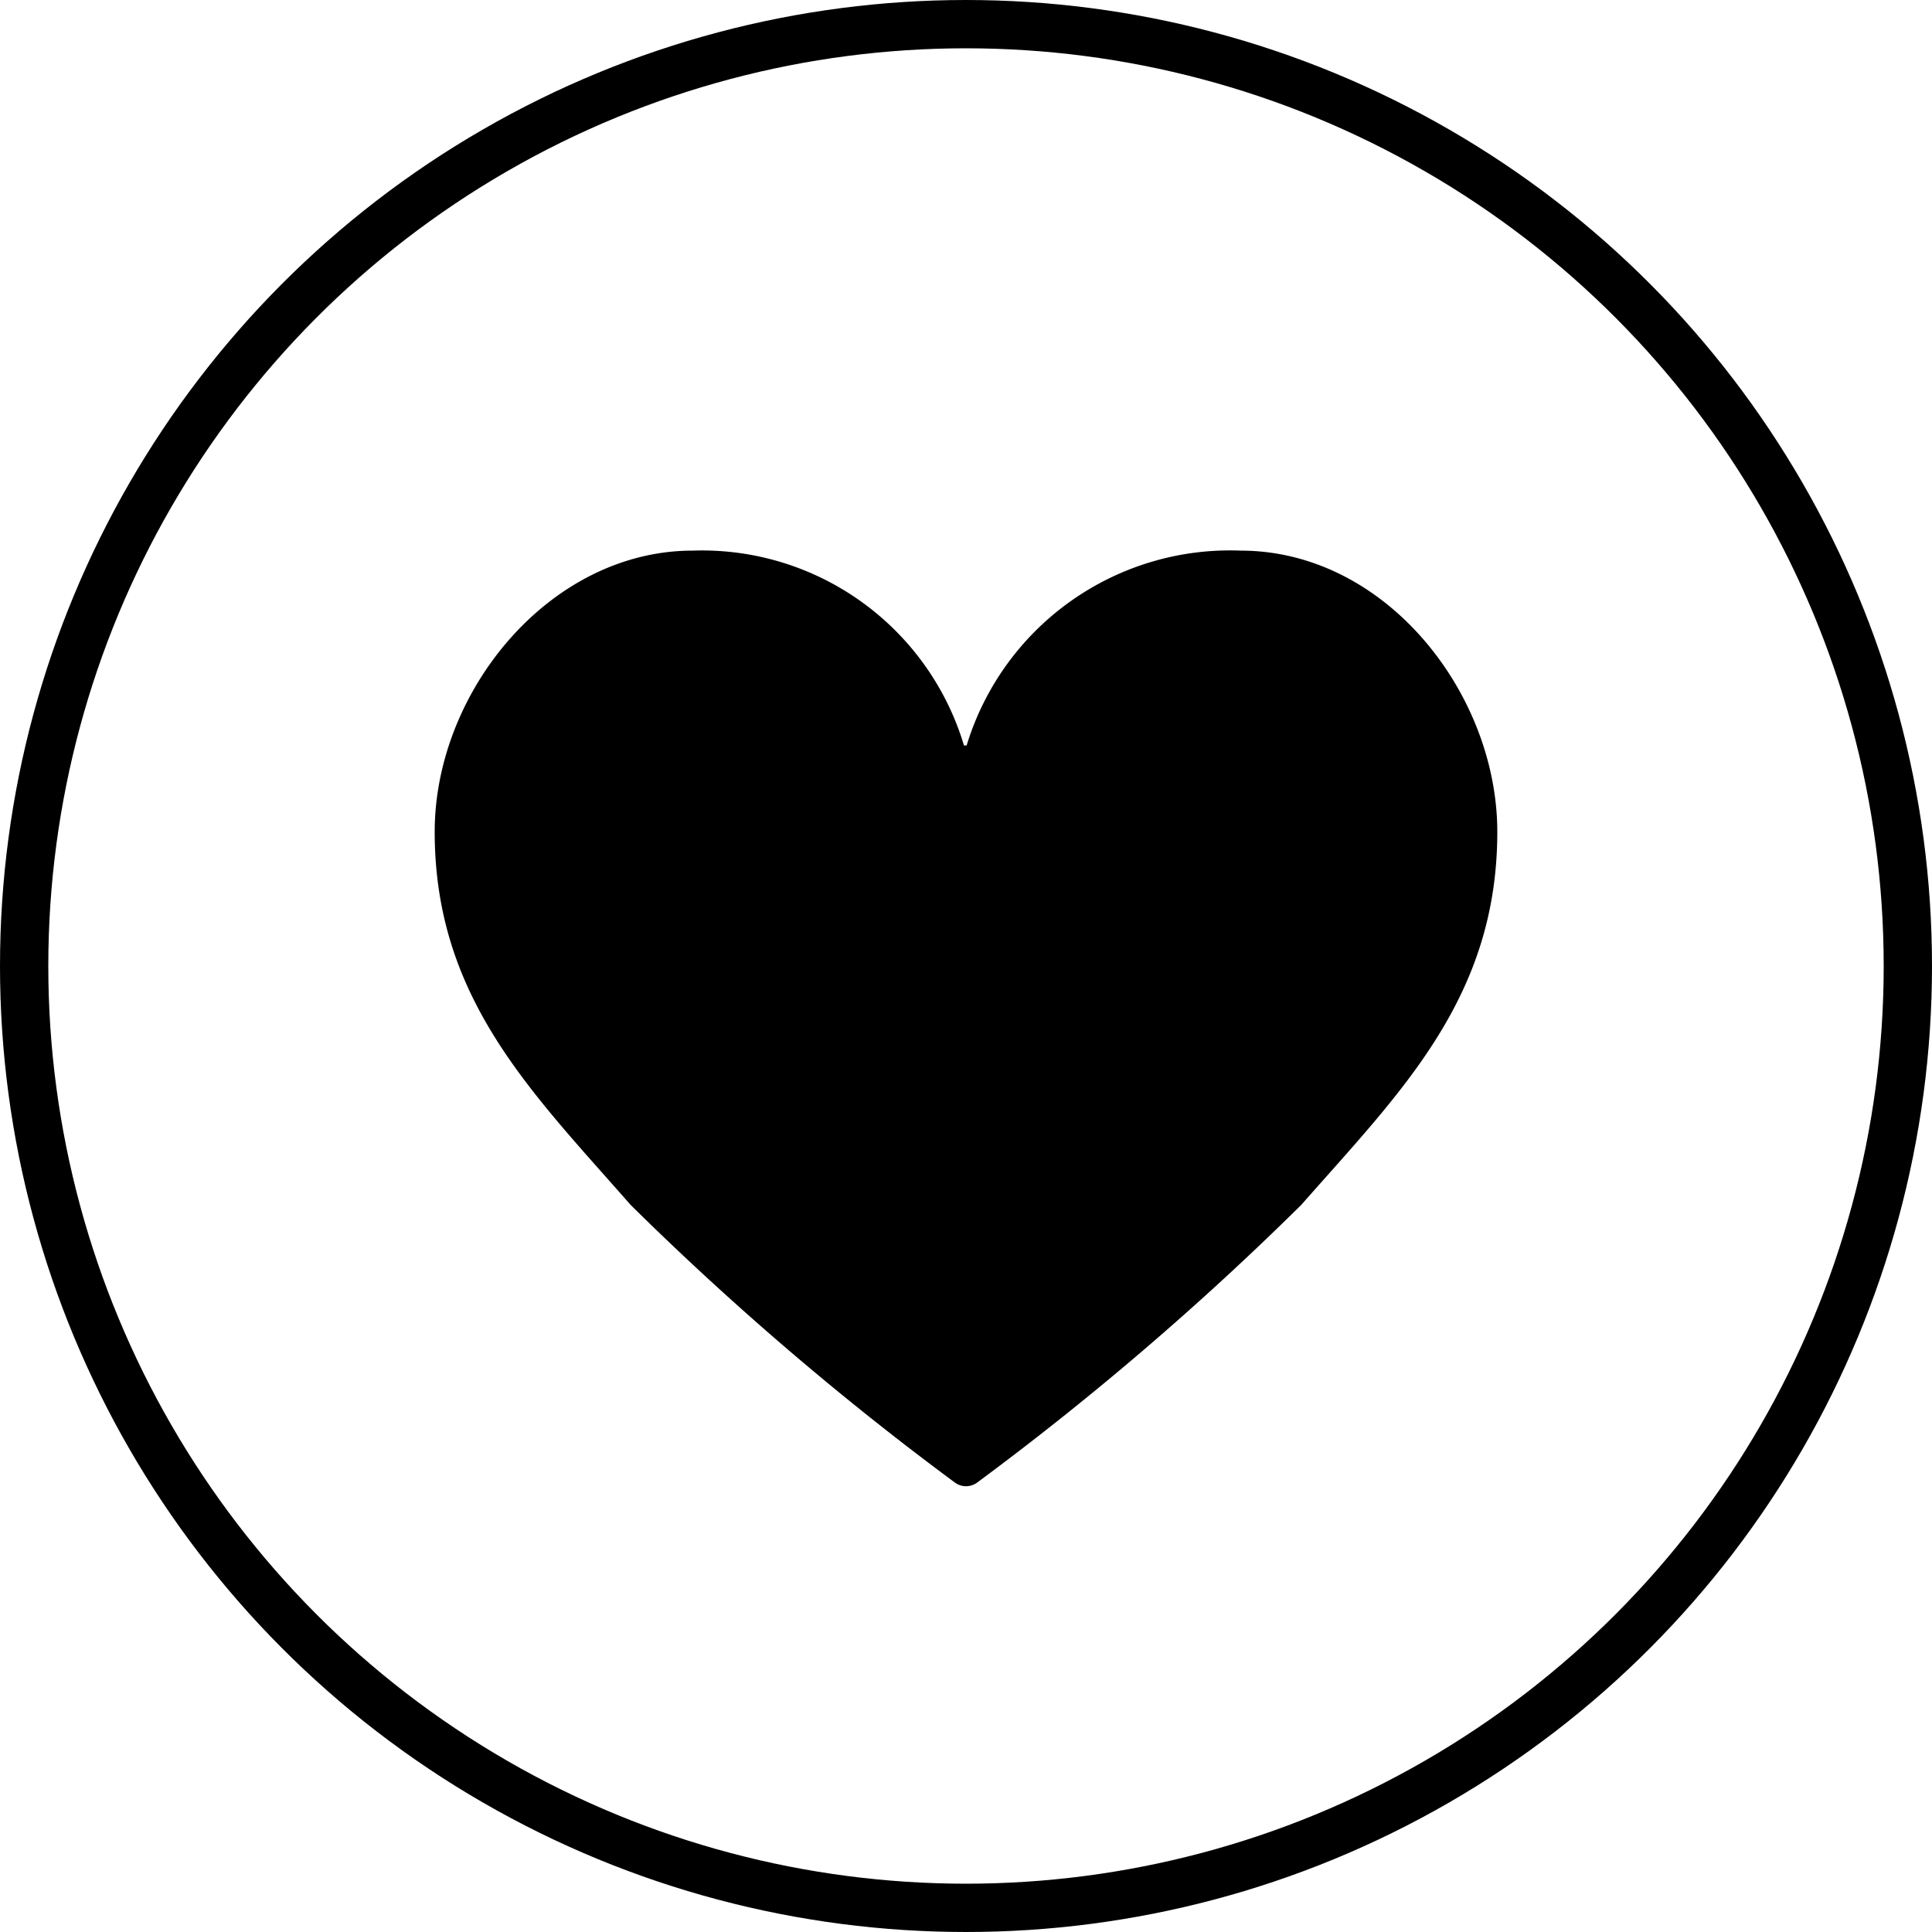
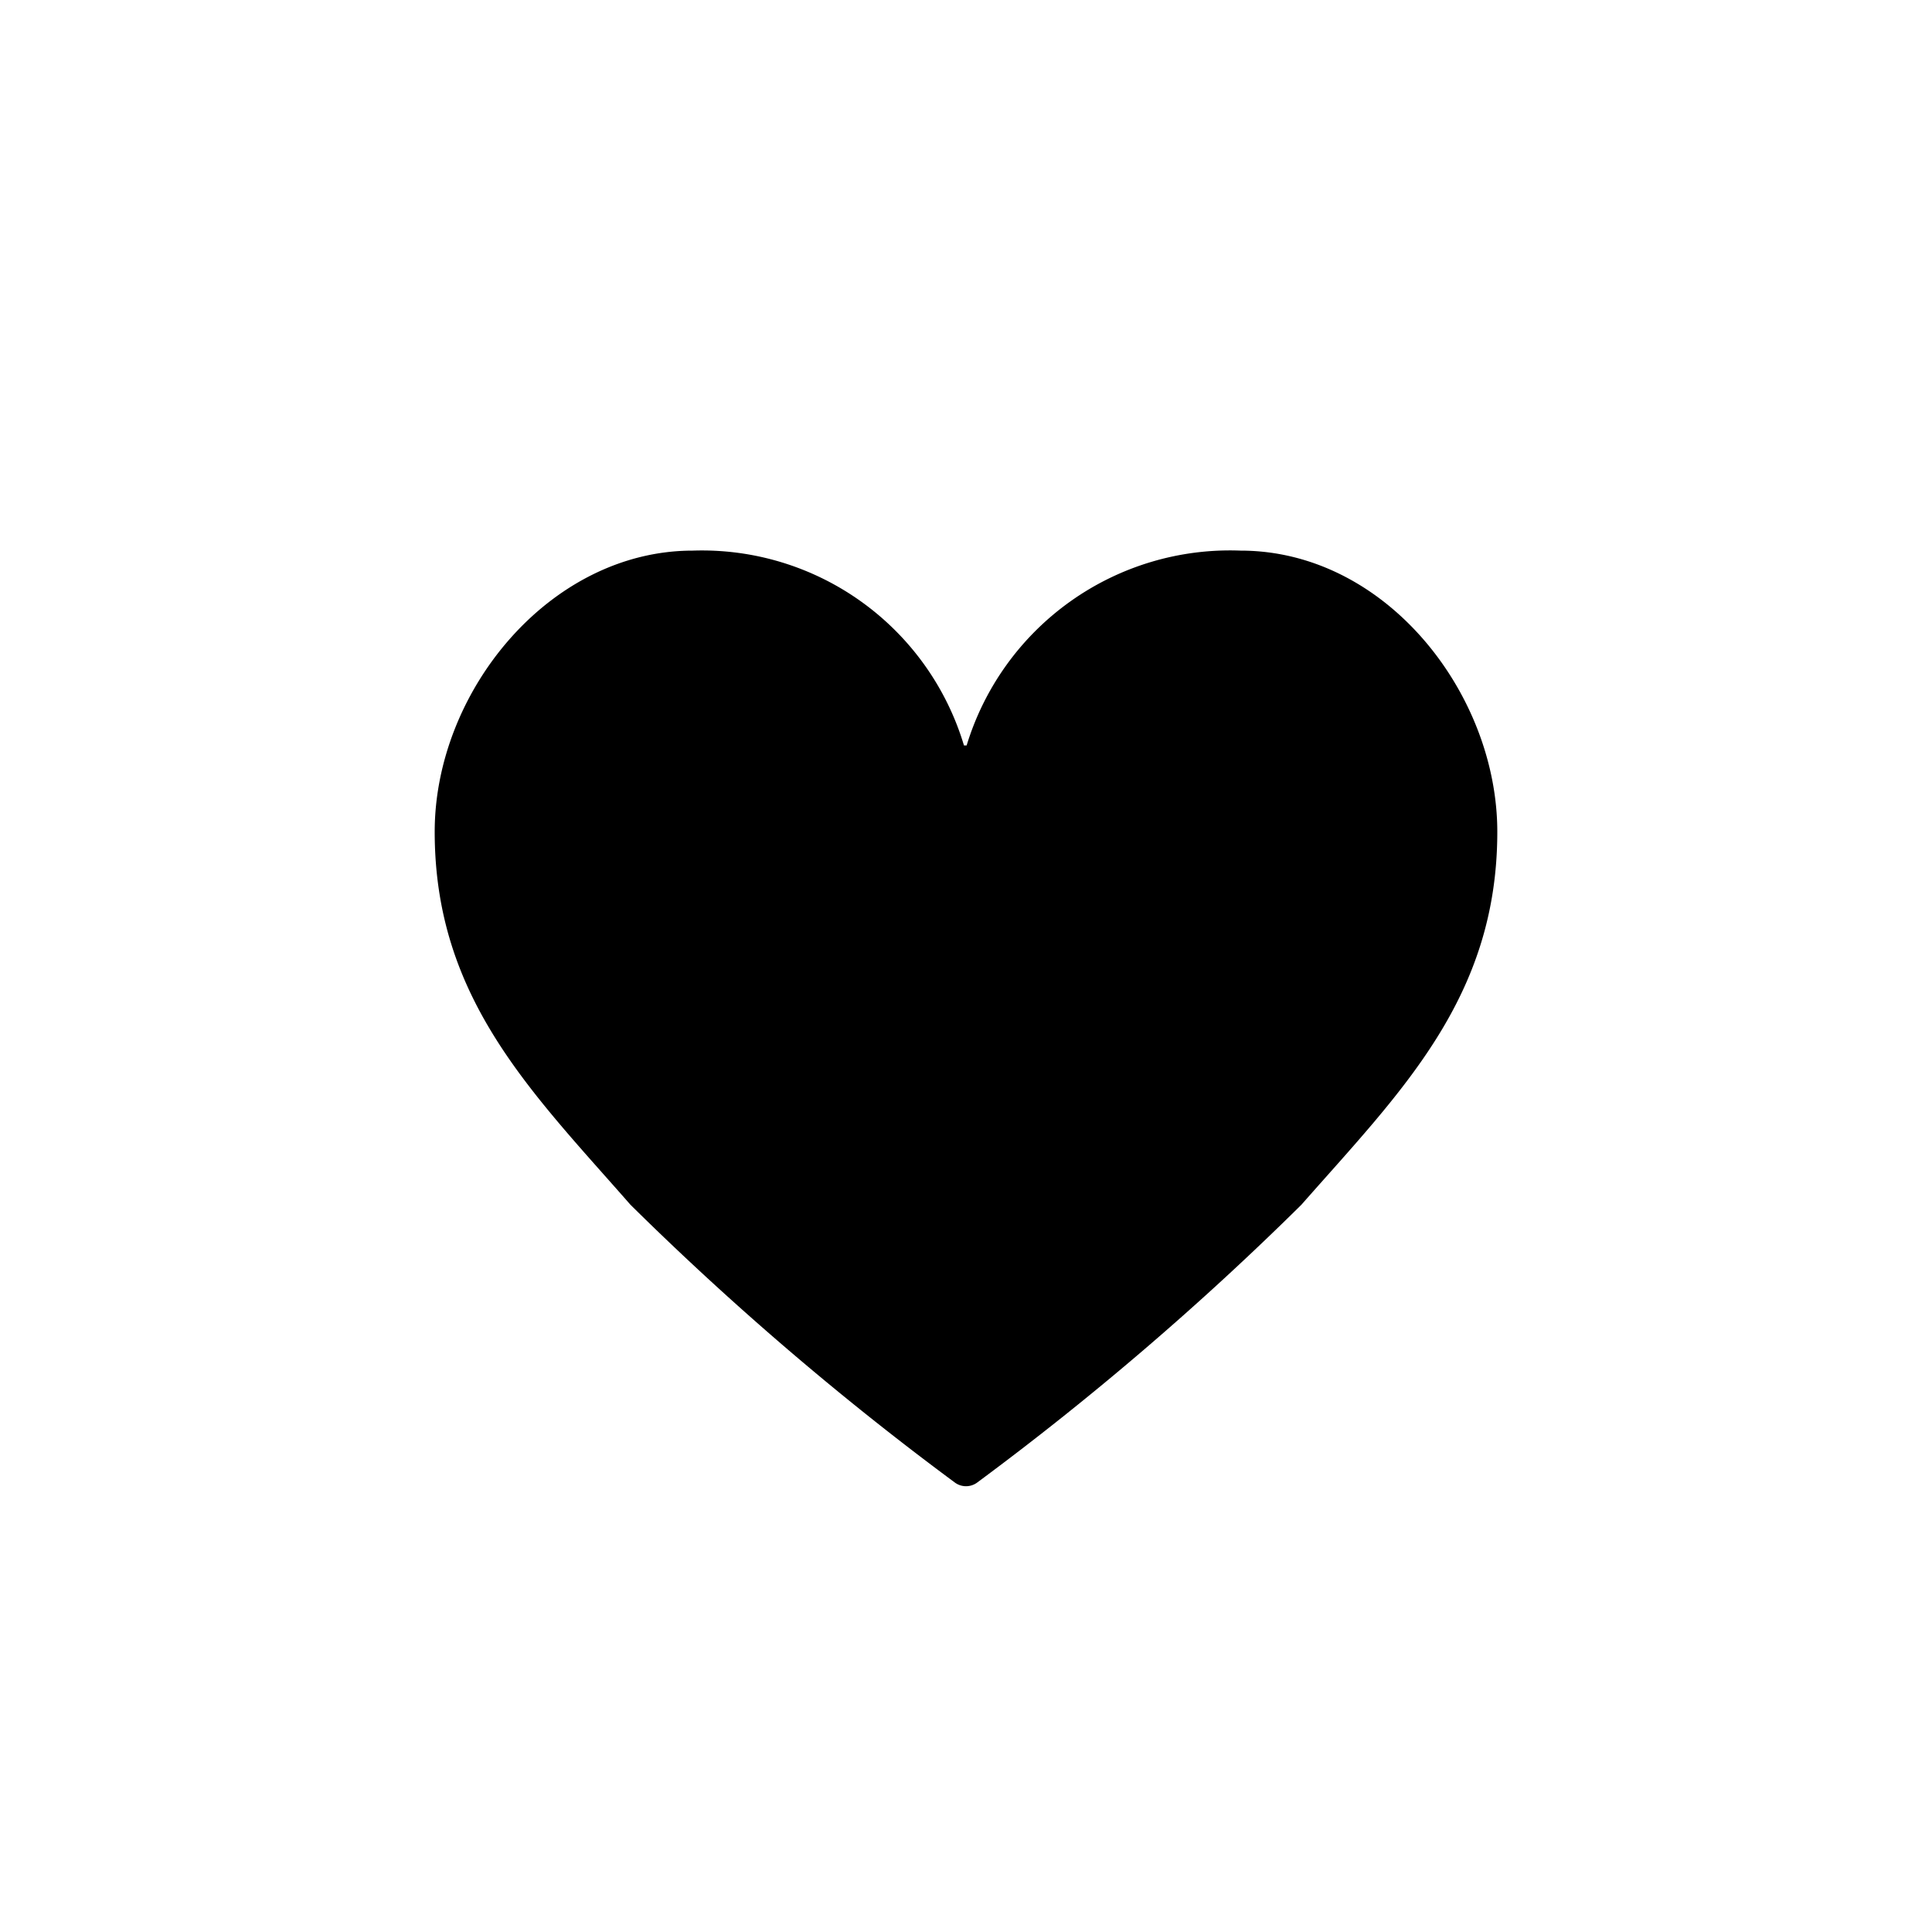
<svg xmlns="http://www.w3.org/2000/svg" id="HEADER_お気に入り" width="40" height="40" viewBox="0 0 40 40">
  <g id="アートワーク_17" data-name="アートワーク 17" transform="translate(20 20)">
    <g id="グループ_414" data-name="グループ 414" transform="translate(-20 -20)">
      <g id="楕円形_42" data-name="楕円形 42" fill="none" stroke="#000" stroke-miterlimit="10" stroke-width="1">
-         <circle cx="20" cy="20" r="20" stroke="none" />
-         <circle cx="20" cy="20" r="19.5" fill="none" />
-       </g>
+         </g>
      <g id="グループ_413" data-name="グループ 413">
        <path id="パス_637" data-name="パス 637" d="M20.013,15.434A5.7,5.7,0,0,1,25.684,11.4C28.7,11.4,31,14.369,31,17.221c0,3.443-2,5.383-4.056,7.722a62.043,62.043,0,0,1-6.709,5.749.389.389,0,0,1-.469,0,62.131,62.131,0,0,1-6.713-5.749C11,22.6,9,20.664,9,17.221c0-2.905,2.382-5.821,5.343-5.821a5.662,5.662,0,0,1,5.615,4.034Z" />
      </g>
    </g>
  </g>
</svg>